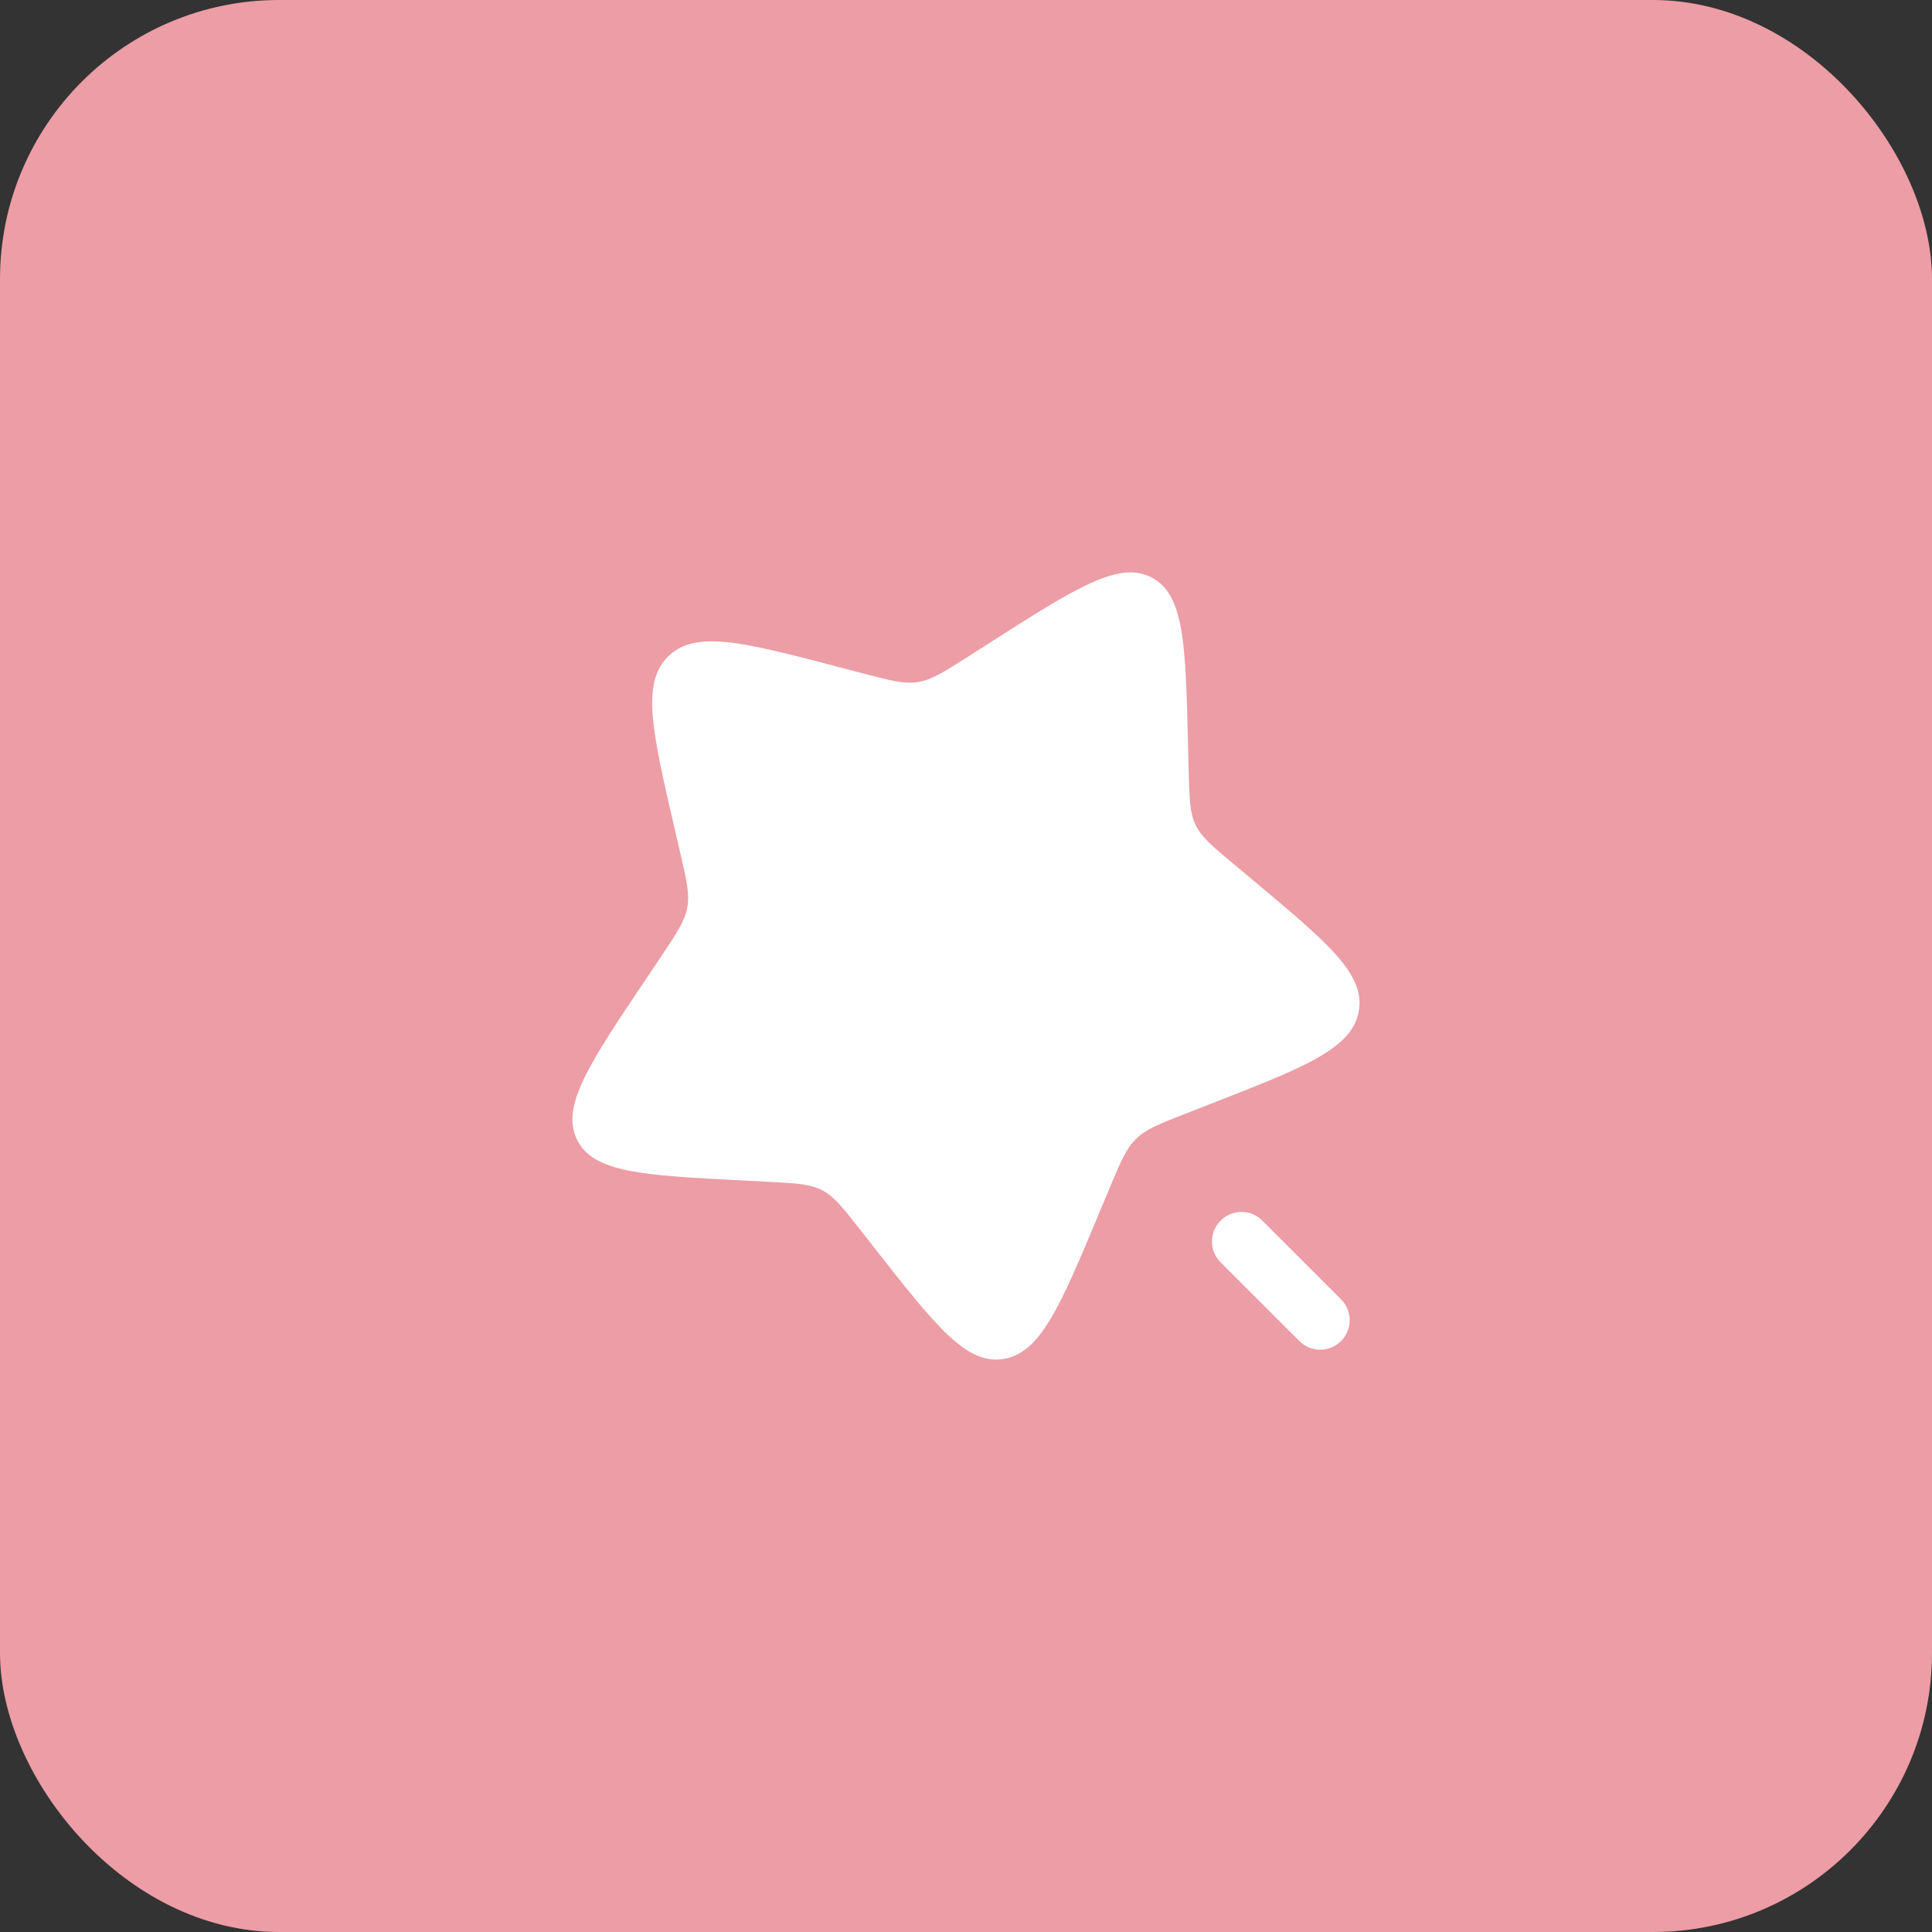
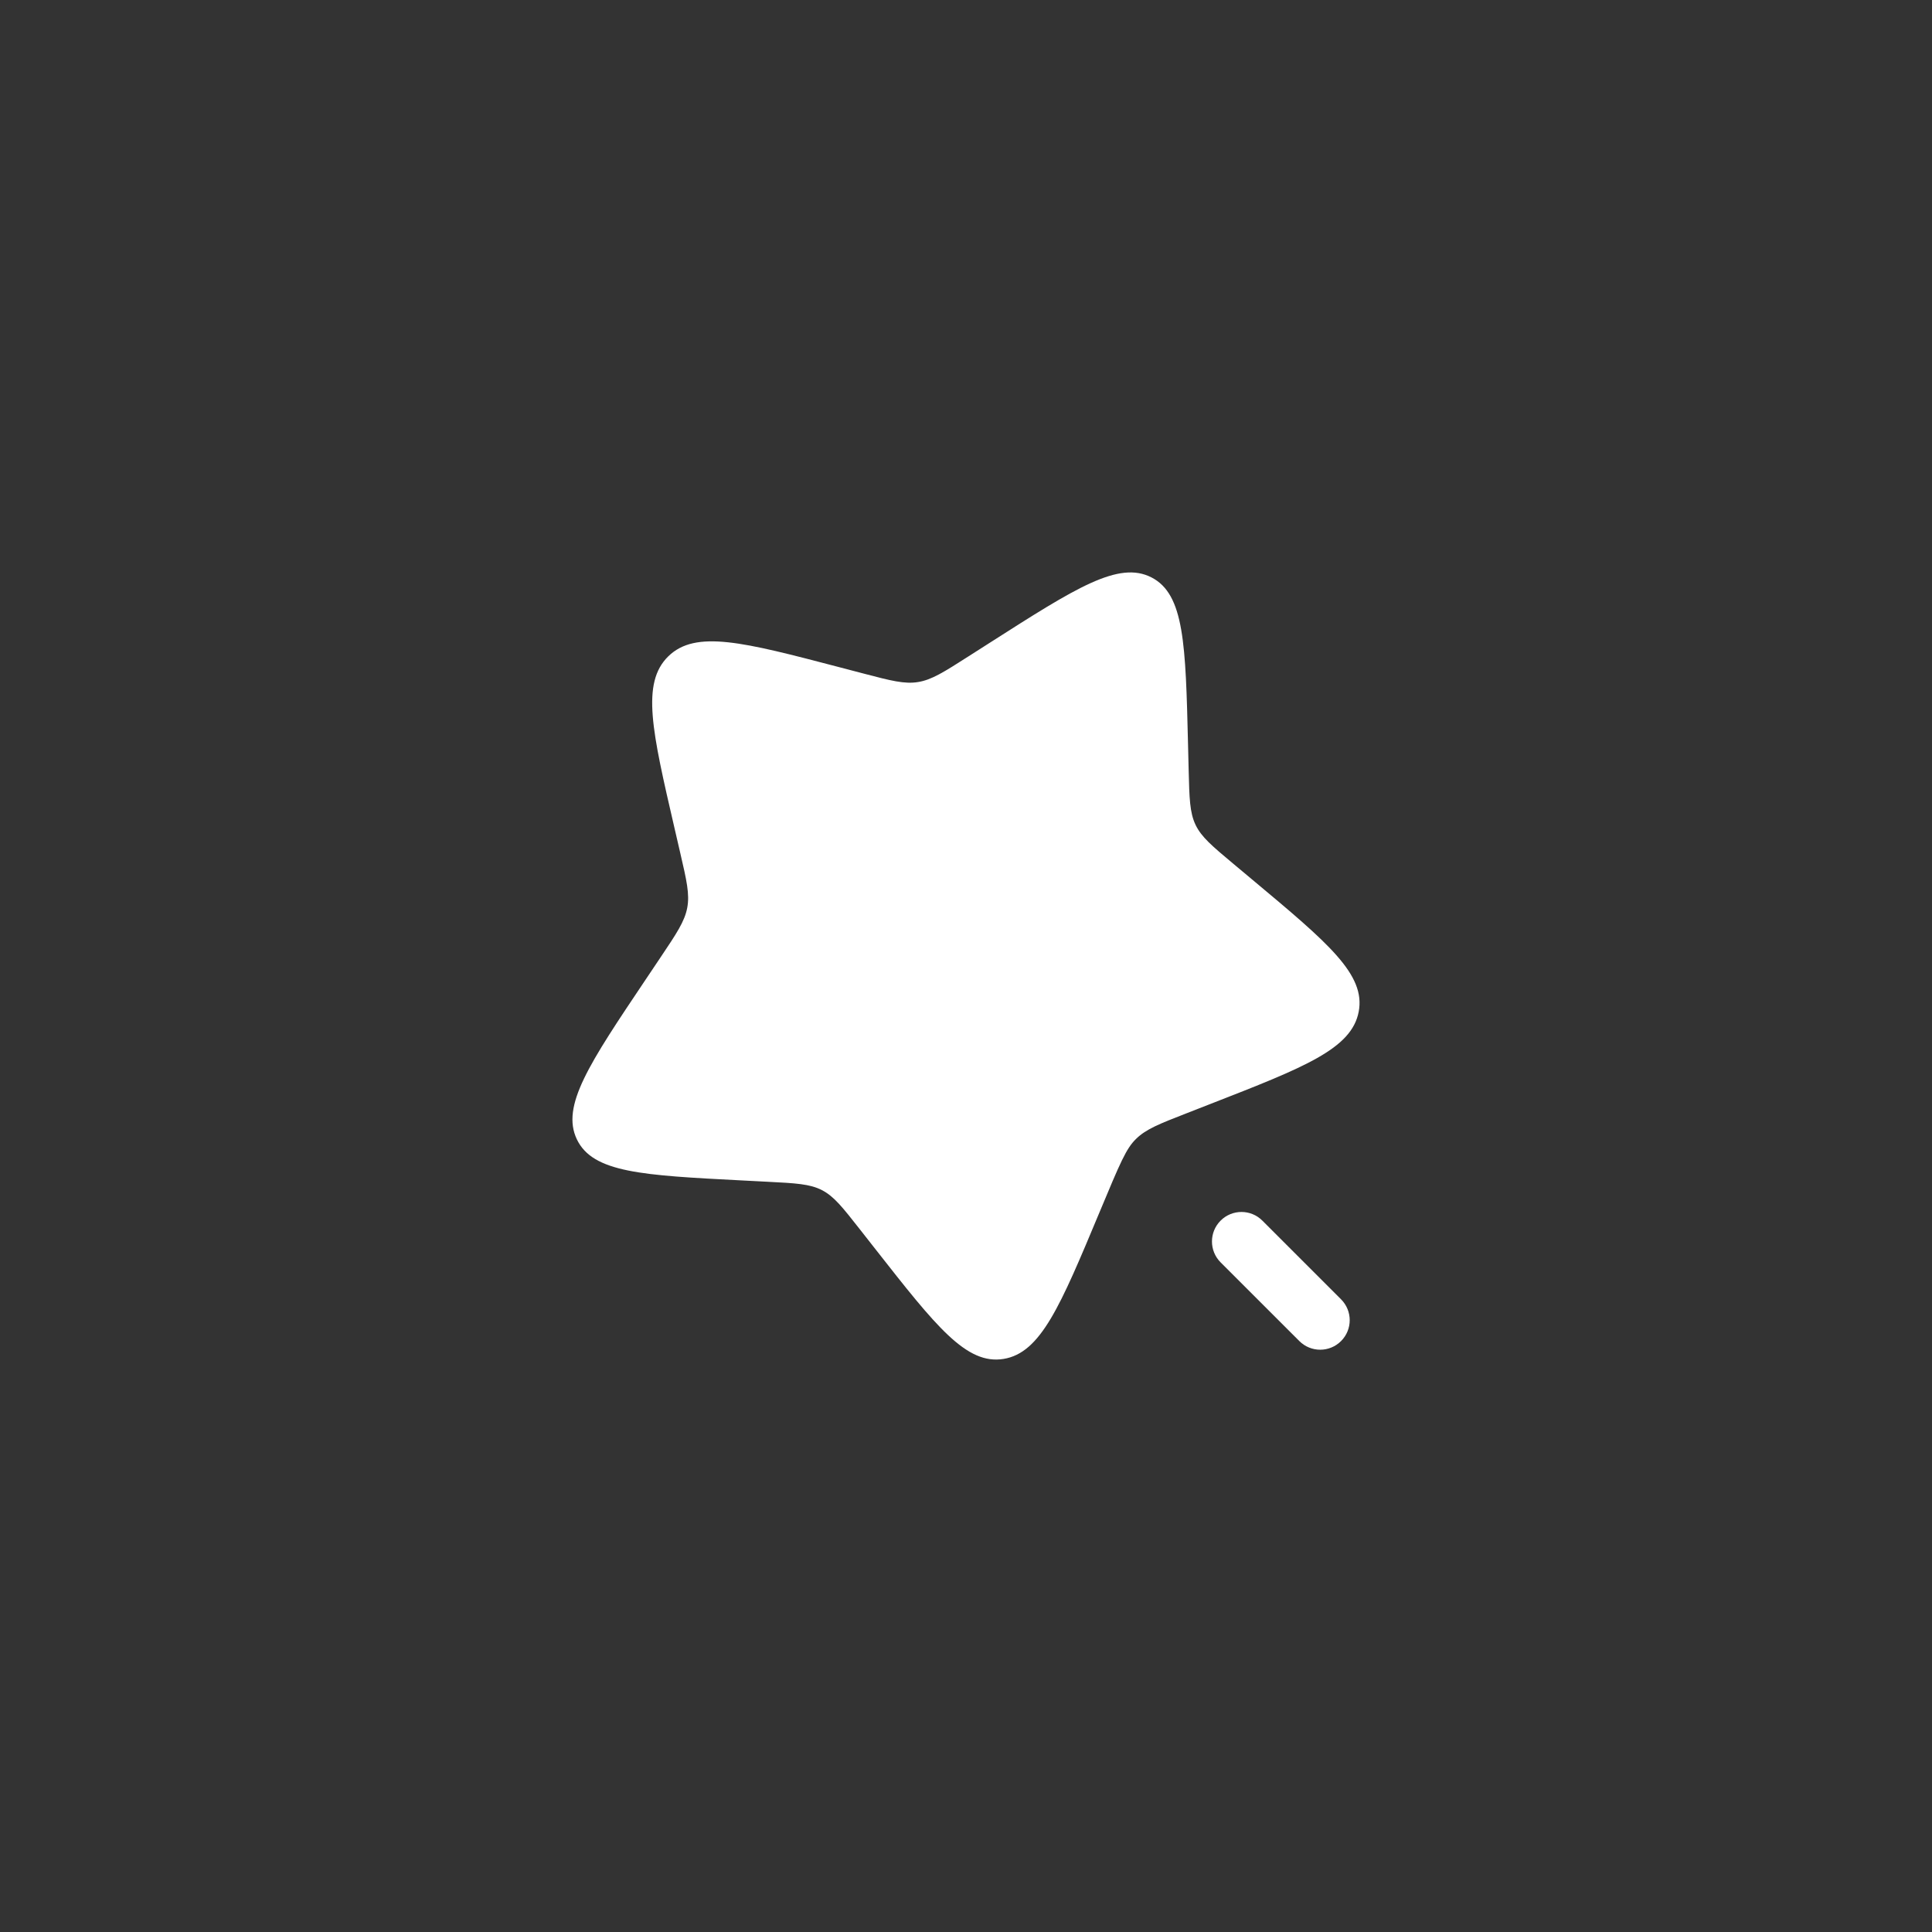
<svg xmlns="http://www.w3.org/2000/svg" width="90" height="90" viewBox="0 0 90 90" fill="none">
  <rect x="0" y="0" width="90" height="90" fill="#333333" stroke="none" />
-   <rect width="90" height="90" rx="13" fill="#EC9DA5" />
-   <path d="M53.642 26.899C52.11 26.11 50.118 27.382 46.134 29.926L45.103 30.584C43.971 31.307 43.405 31.668 42.77 31.772C42.135 31.876 41.502 31.71 40.237 31.379L39.085 31.077C34.633 29.911 32.406 29.328 31.132 30.574C29.857 31.82 30.378 34.071 31.42 38.572L31.689 39.736C31.986 41.015 32.134 41.654 32.014 42.289C31.893 42.925 31.518 43.483 30.769 44.6L30.086 45.618C27.448 49.549 26.128 51.515 26.872 53.074C27.616 54.632 29.93 54.751 34.558 54.989L35.755 55.051C37.07 55.118 37.728 55.152 38.289 55.441C38.85 55.73 39.251 56.241 40.053 57.263L40.783 58.193C43.605 61.789 45.015 63.587 46.75 63.304C48.484 63.021 49.393 60.844 51.212 56.49L51.682 55.364C52.199 54.127 52.457 53.508 52.924 53.052C53.391 52.595 54.014 52.352 55.259 51.867L56.392 51.424C60.775 49.715 62.966 48.861 63.294 47.127C63.622 45.394 61.87 43.929 58.366 41.001L57.459 40.243C56.464 39.41 55.966 38.994 55.693 38.423C55.421 37.852 55.405 37.191 55.372 35.869L55.343 34.666C55.23 30.013 55.173 27.687 53.642 26.899Z" fill="white" />
+   <path d="M53.642 26.899C52.11 26.11 50.118 27.382 46.134 29.926L45.103 30.584C43.971 31.307 43.405 31.668 42.77 31.772C42.135 31.876 41.502 31.71 40.237 31.379L39.085 31.077C34.633 29.911 32.406 29.328 31.132 30.574C29.857 31.82 30.378 34.071 31.42 38.572L31.689 39.736C31.986 41.015 32.134 41.654 32.014 42.289C31.893 42.925 31.518 43.483 30.769 44.6L30.086 45.618C27.448 49.549 26.128 51.515 26.872 53.074C27.616 54.632 29.93 54.751 34.558 54.989L35.755 55.051C37.07 55.118 37.728 55.152 38.289 55.441C38.85 55.73 39.251 56.241 40.053 57.263L40.783 58.193C43.605 61.789 45.015 63.587 46.75 63.304C48.484 63.021 49.393 60.844 51.212 56.49C52.199 54.127 52.457 53.508 52.924 53.052C53.391 52.595 54.014 52.352 55.259 51.867L56.392 51.424C60.775 49.715 62.966 48.861 63.294 47.127C63.622 45.394 61.87 43.929 58.366 41.001L57.459 40.243C56.464 39.41 55.966 38.994 55.693 38.423C55.421 37.852 55.405 37.191 55.372 35.869L55.343 34.666C55.23 30.013 55.173 27.687 53.642 26.899Z" fill="white" />
  <path d="M58.805 56.861C58.269 56.324 57.398 56.324 56.861 56.861C56.324 57.398 56.324 58.269 56.861 58.806L60.528 62.472C61.065 63.009 61.935 63.009 62.472 62.472C63.009 61.935 63.009 61.065 62.472 60.528L58.805 56.861Z" fill="white" />
</svg>